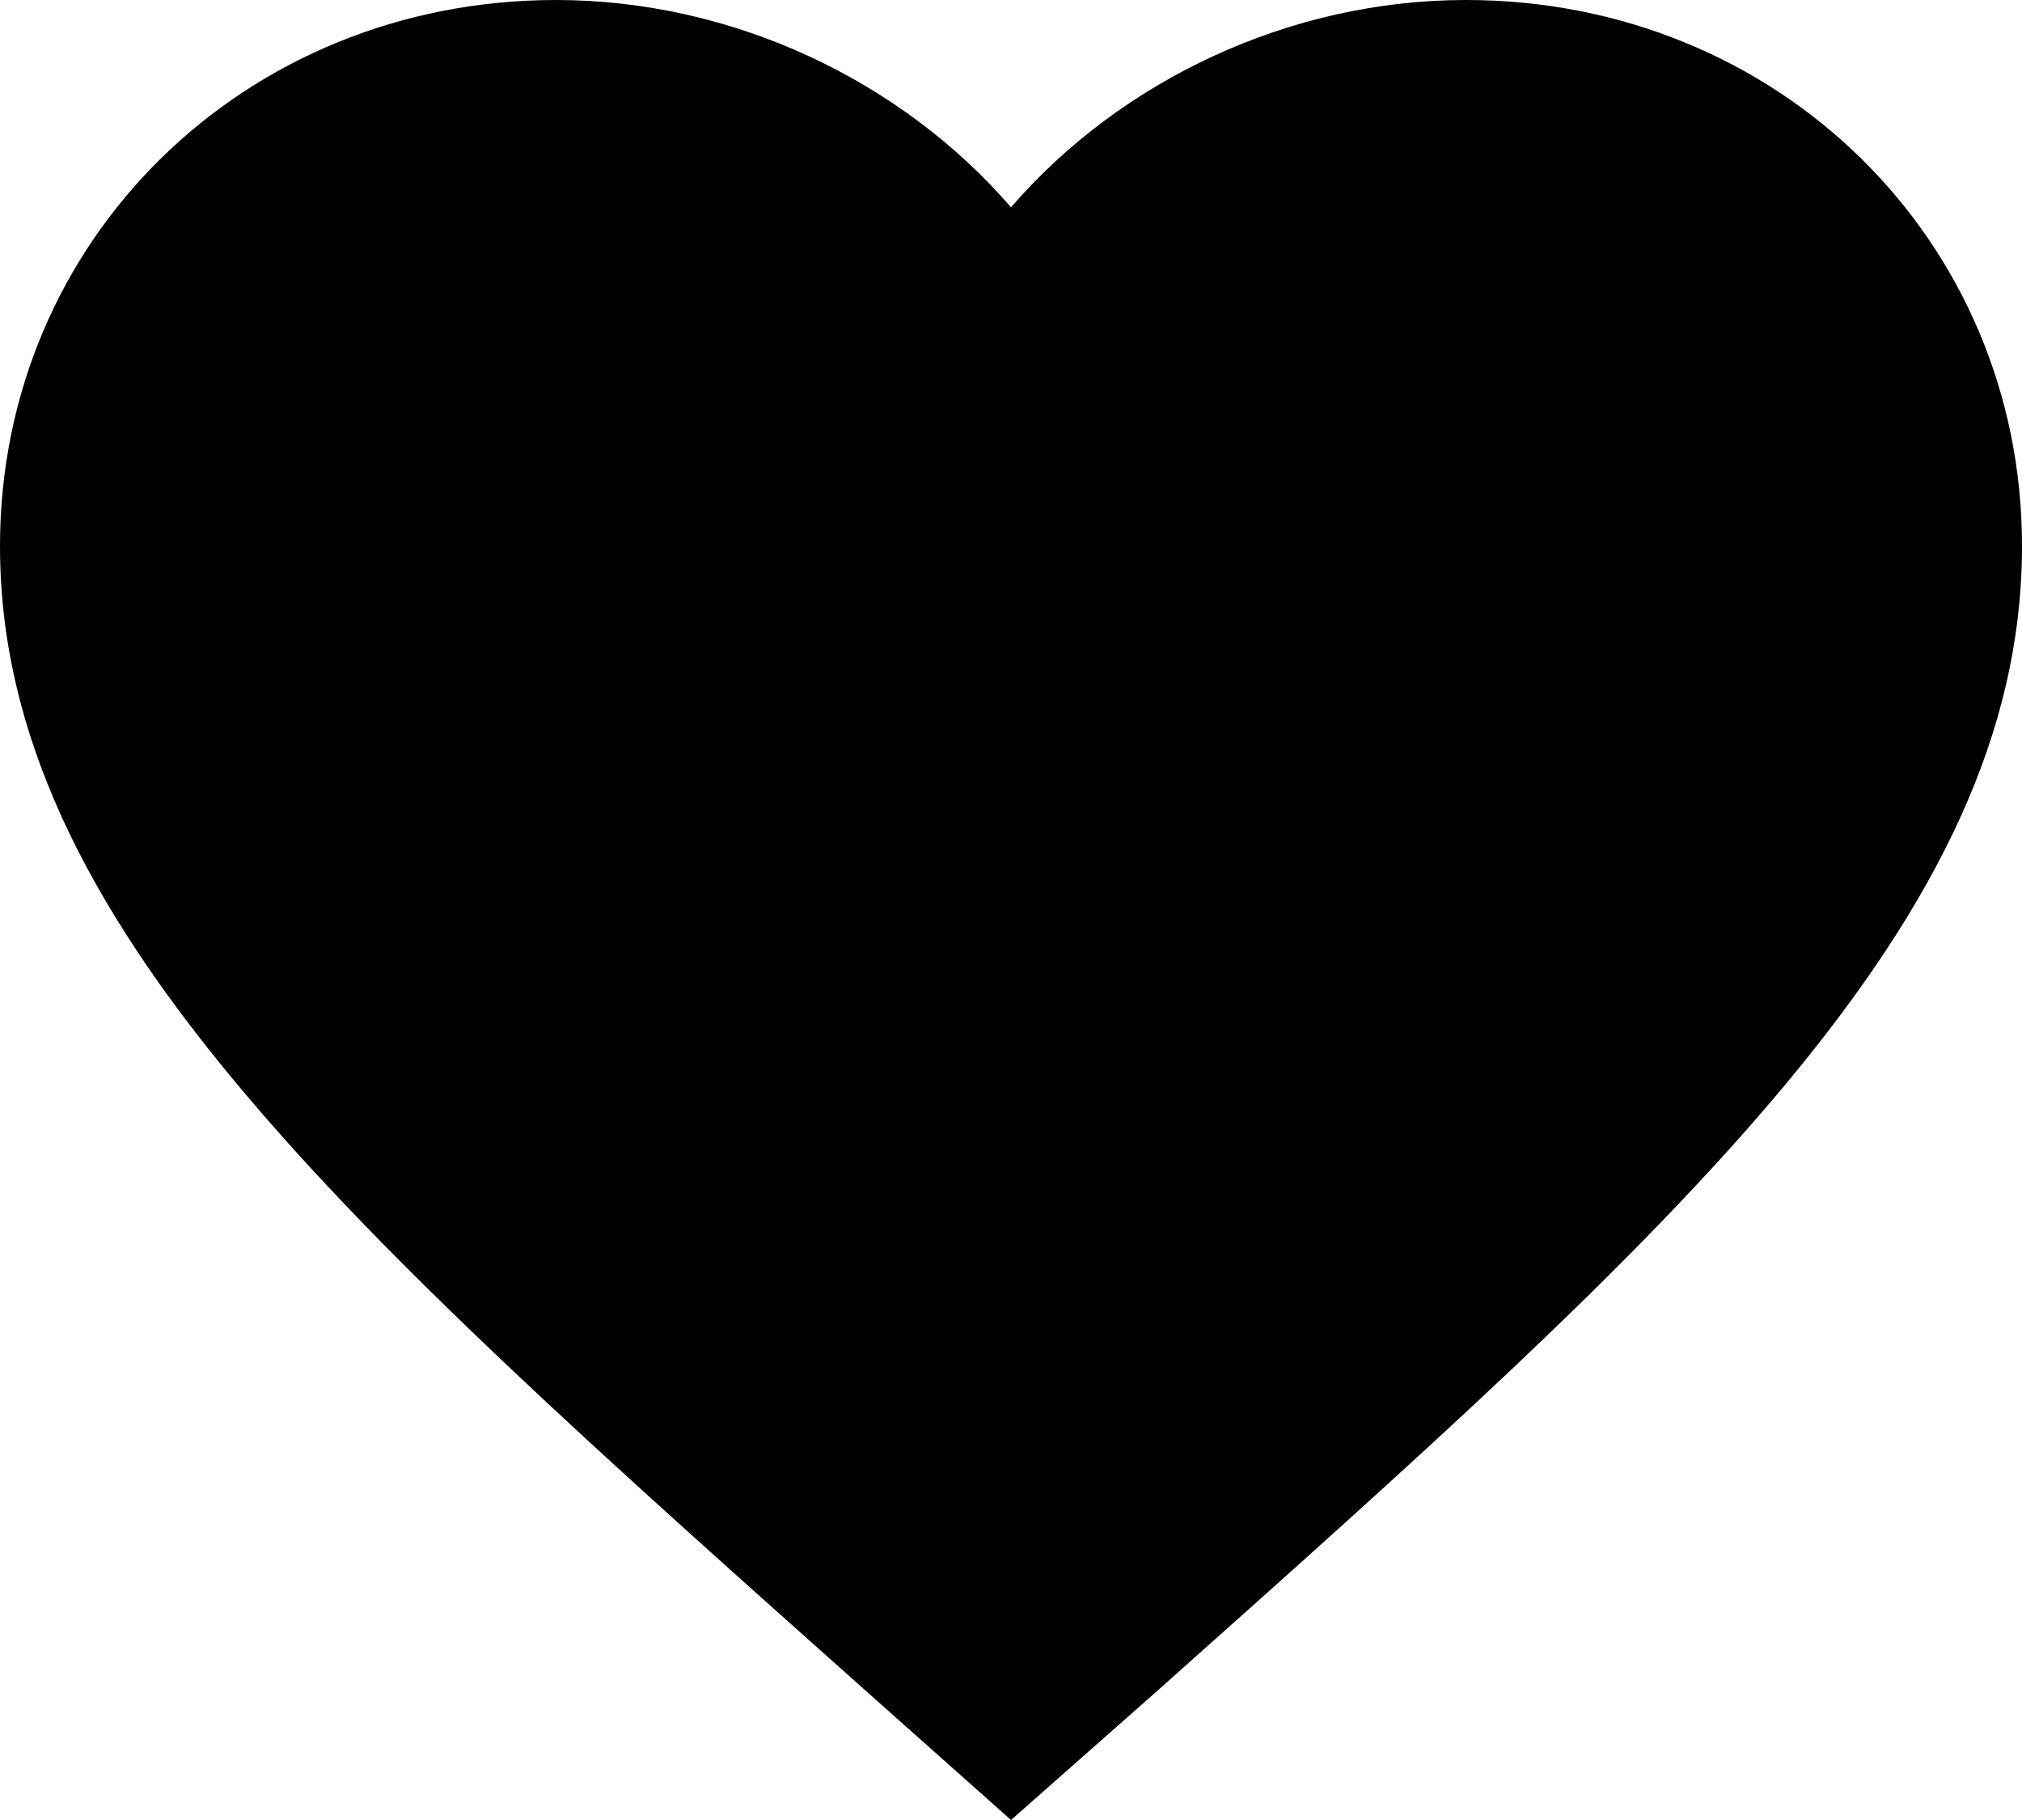
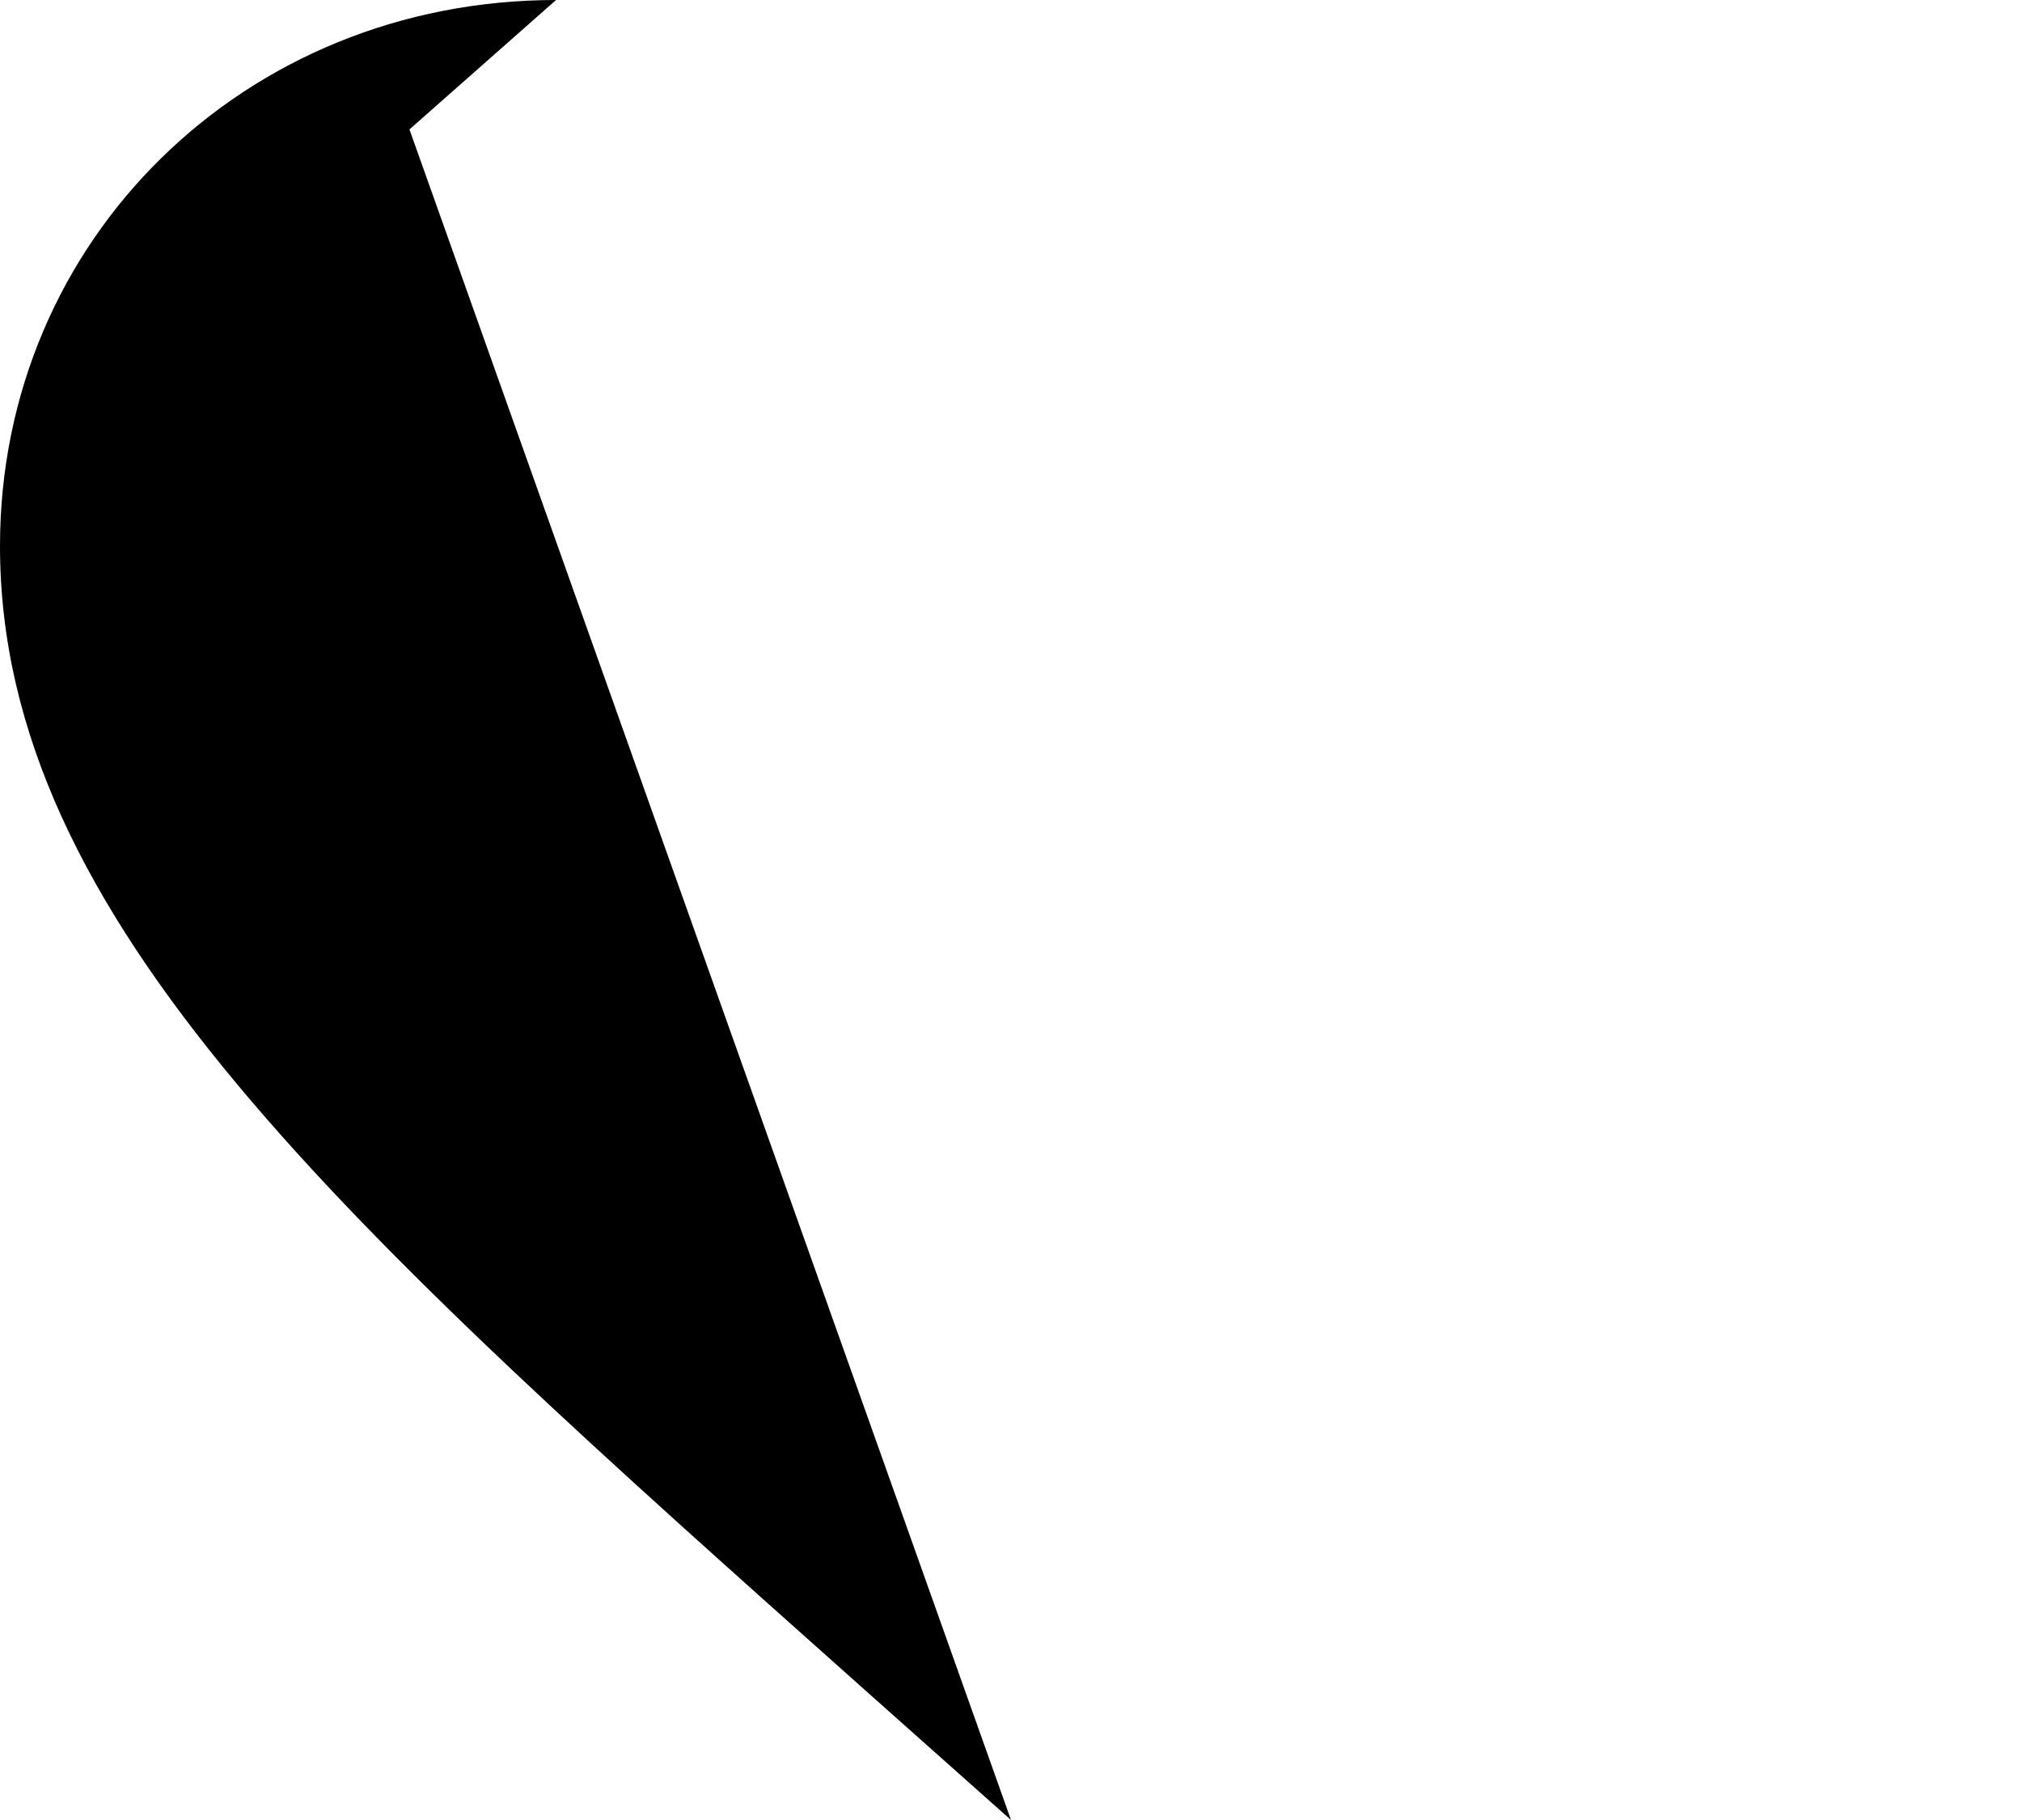
<svg xmlns="http://www.w3.org/2000/svg" id="a" viewBox="0 0 20 18">
-   <path d="M10,18l-1.45-1.29C3.4,12.12,0,9.1,0,5.4,0,2.37,2.42,0,5.5,0c1.74,0,3.41,.79,4.5,2.05,1.09-1.26,2.76-2.05,4.5-2.05,3.08,0,5.5,2.37,5.5,5.4,0,3.71-3.4,6.73-8.55,11.32l-1.45,1.28Z" />
+   <path d="M10,18l-1.45-1.29C3.4,12.12,0,9.1,0,5.4,0,2.37,2.42,0,5.5,0l-1.45,1.28Z" />
</svg>